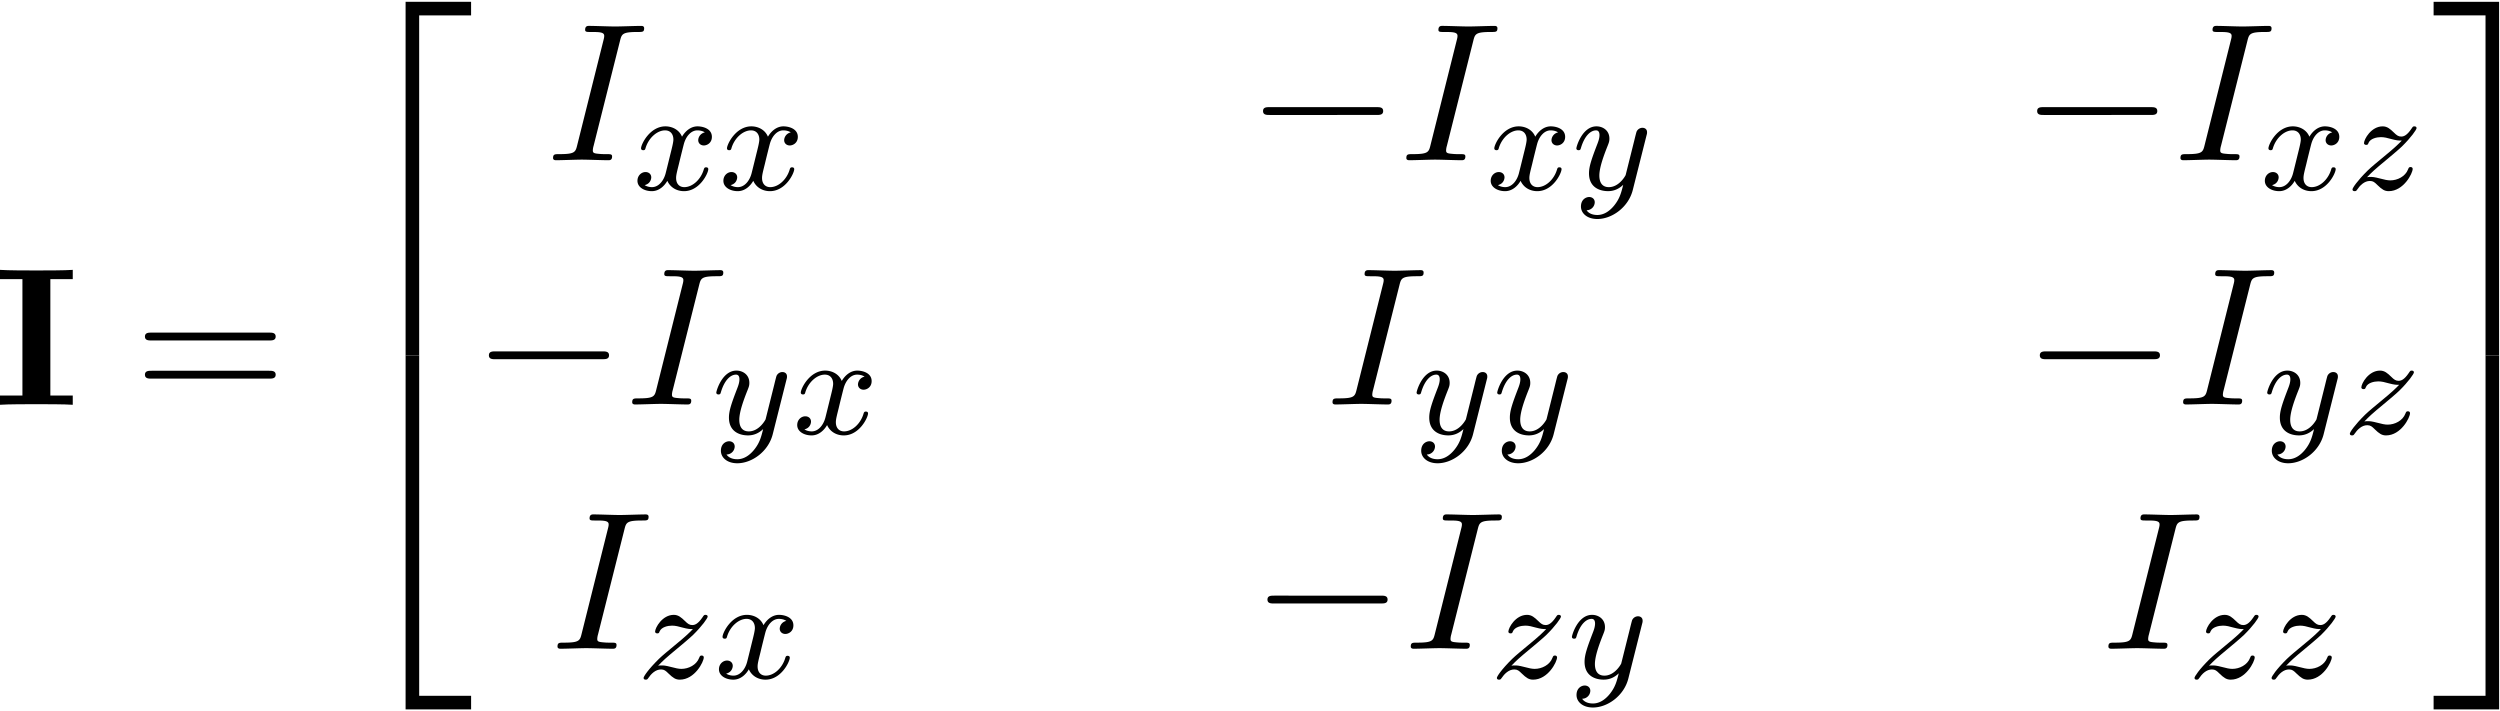
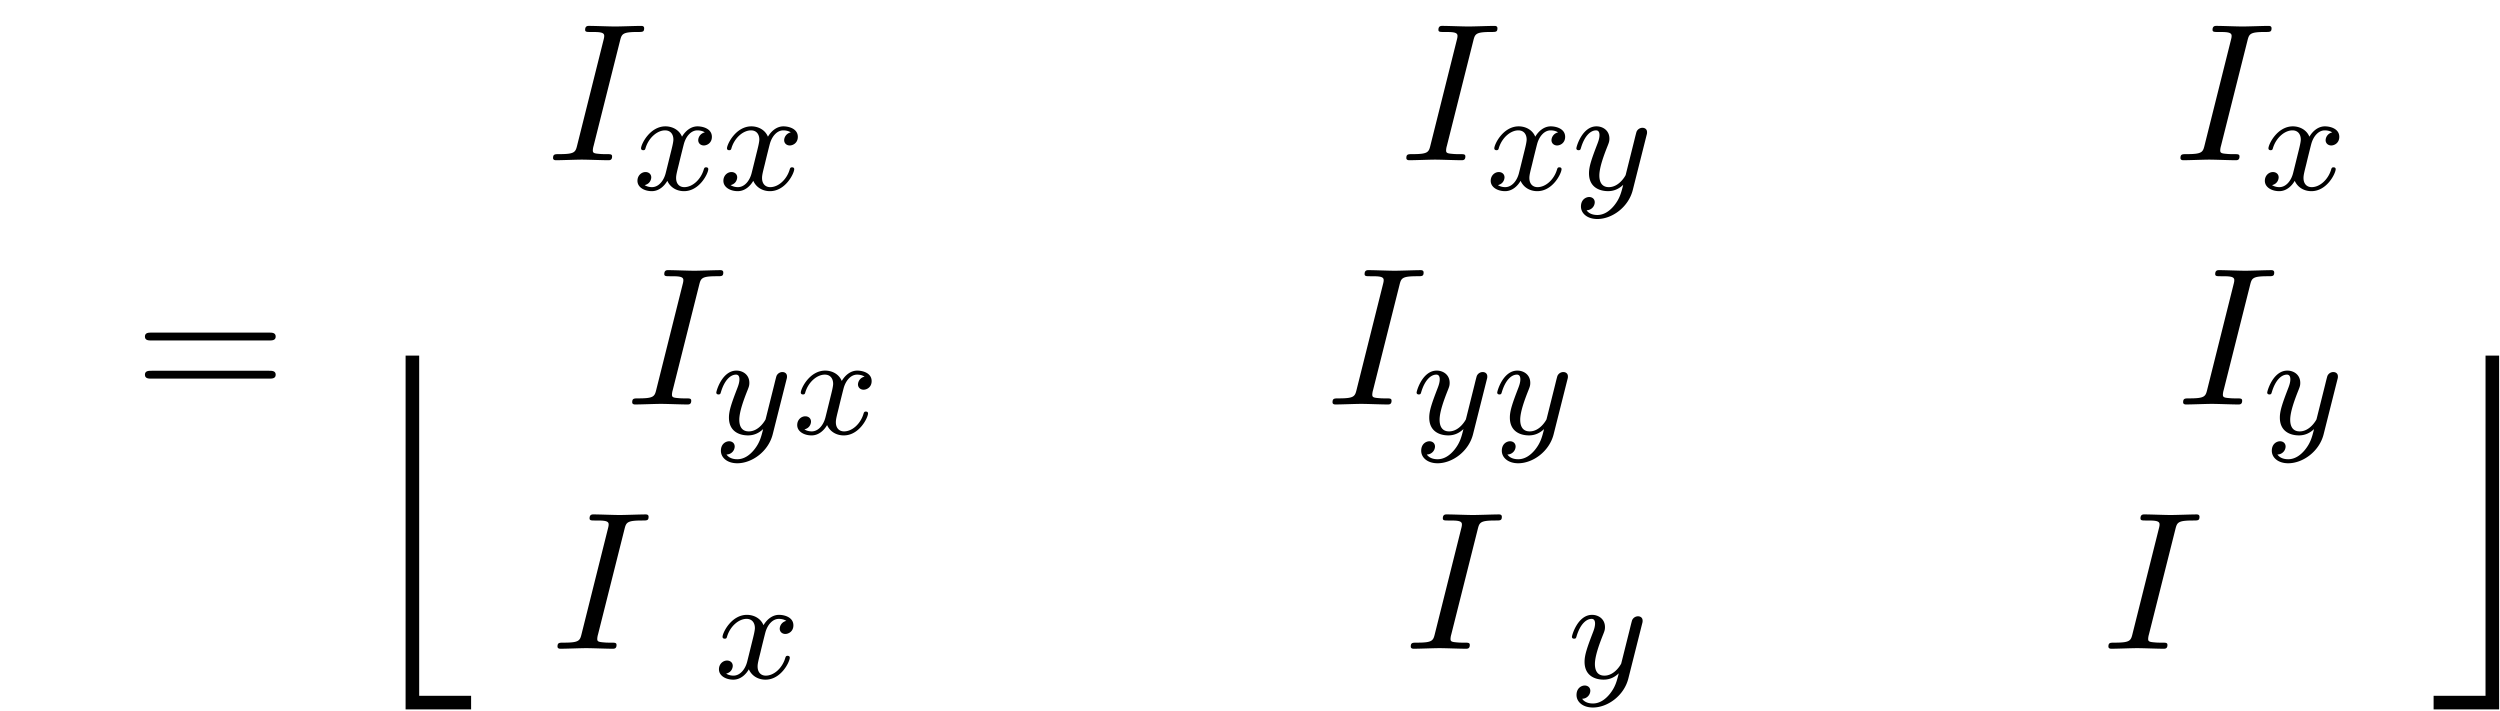
<svg xmlns="http://www.w3.org/2000/svg" xmlns:xlink="http://www.w3.org/1999/xlink" width="232" height="66" viewBox="1872.38 1483.813 138.68 39.452">
  <defs>
-     <path id="g2-0" d="M7.19-2.51c.185 0 .38 0 .38-.217s-.195-.218-.38-.218H1.286c-.185 0-.382 0-.382.218s.197.218.382.218z" />
    <path id="g3-120" d="M3.993-3.18a.46.46 0 0 0-.367.43c0 .176.136.295.311.295s.447-.135.447-.478c0-.454-.503-.582-.797-.582-.375 0-.678.263-.861.574-.176-.422-.59-.574-.917-.574-.869 0-1.355.996-1.355 1.22 0 .071.056.103.12.103.095 0 .111-.04.135-.135.184-.582.662-.965 1.076-.965.311 0 .463.224.463.51 0 .16-.096.526-.16.782-.056.23-.231.94-.27 1.091-.112.43-.4.766-.758.766-.032 0-.24 0-.406-.112.366-.088.366-.422.366-.43C1.02-.87.877-.98.701-.98c-.215 0-.446.183-.446.486 0 .366.39.574.797.574.422 0 .717-.32.86-.574.176.39.543.574.925.574.87 0 1.347-.997 1.347-1.22 0-.08-.063-.103-.12-.103-.095 0-.11.055-.135.135-.16.534-.613.965-1.076.965-.263 0-.454-.176-.454-.51 0-.16.048-.343.16-.79.055-.239.23-.94.27-1.091.112-.415.39-.758.75-.758.04 0 .247 0 .414.112" />
    <path id="g3-121" d="M4.129-3.005c.031-.111.031-.127.031-.183 0-.2-.159-.247-.255-.247a.36.36 0 0 0-.326.215c-.016.04-.088.327-.128.494L2.973-.813c-.008.024-.35.67-.933.67-.39 0-.526-.287-.526-.646 0-.462.271-1.172.455-1.634.08-.2.103-.27.103-.414 0-.439-.35-.678-.717-.678-.79 0-1.116 1.124-1.116 1.22 0 .071.056.103.12.103.103 0 .111-.048.135-.127.207-.694.55-.973.837-.973.12 0 .191.08.191.263 0 .168-.063.351-.12.495C1.077-1.69.94-1.284.94-.91c0 .781.59.989 1.06.989.375 0 .646-.168.837-.351-.111.446-.19.757-.494 1.14-.263.327-.582.534-.94.534-.136 0-.439-.024-.598-.263A.454.454 0 0 0 1.259.7c0-.19-.143-.295-.31-.295-.176 0-.455.136-.455.527 0 .374.343.693.909.693.813 0 1.73-.654 1.968-1.618z" />
-     <path id="g3-122" d="M1.156-.693c.287-.295.374-.383 1.076-.965.087-.072.645-.534.86-.741.503-.494.813-.933.813-1.02 0-.072-.063-.096-.12-.096-.079 0-.087.016-.167.136-.247.366-.422.43-.565.43-.152 0-.248-.064-.407-.223-.207-.2-.367-.343-.622-.343-.637 0-1.036.717-1.036.933 0 .008 0 .095.128.095.08 0 .095-.032.127-.12.104-.23.447-.31.686-.31.183 0 .374.048.566.104.334.087.406.087.59.087-.168.176-.391.399-1.005.9-.335.28-.67.55-.884.758C.606-.486.35-.096.35-.016.35.056.406.08.47.08.55.08.565.056.605 0c.16-.24.406-.486.71-.486.182 0 .262.072.414.223.255.247.398.343.63.343.828 0 1.33-.989 1.33-1.236 0-.071-.056-.103-.12-.103-.087 0-.103.048-.135.127-.151.399-.59.614-.988.614-.152 0-.327-.04-.566-.104-.335-.087-.415-.087-.534-.087-.08 0-.128 0-.191.016" />
    <path id="g4-73" d="M4.08-6.61c.098-.394.13-.503.993-.503.262 0 .349 0 .349-.207 0-.13-.12-.13-.164-.13-.316 0-1.123.032-1.44.032-.327 0-1.123-.033-1.45-.033-.077 0-.219 0-.219.218 0 .12.098.12.306.12.458 0 .752 0 .752.208 0 .054 0 .076-.022.174L1.713-.85c-.098.404-.131.513-.993.513-.25 0-.35 0-.35.218 0 .12.132.12.165.12.316 0 1.112-.033 1.429-.033.327 0 1.134.033 1.461.033.088 0 .219 0 .219-.207 0-.131-.088-.131-.328-.131-.196 0-.25 0-.469-.022-.229-.022-.272-.065-.272-.185a1 1 0 0 1 .043-.251z" />
-     <path id="g1-50" d="M3.556 19.2h.753V.327h2.88v-.752H3.556z" />
-     <path id="g1-51" d="M2.956 19.2h.753V-.425H.076v.752h2.88z" />
    <path id="g1-52" d="M3.556 19.19H7.19v-.754H4.31V-.436h-.753z" />
    <path id="g1-53" d="M2.956 18.436H.076v.753H3.71V-.436h-.753z" />
    <path id="g5-61" d="M7.495-3.567c.163 0 .37 0 .37-.218s-.207-.219-.36-.219H.971c-.153 0-.36 0-.36.219s.207.218.37.218zm.01 2.116c.153 0 .36 0 .36-.218s-.207-.218-.37-.218H.982c-.164 0-.371 0-.371.218s.207.218.36.218z" />
-     <path id="g0-73" d="M3.153-6.97h1.243v-.514c-.447.033-1.516.033-2.018.033s-1.57 0-2.018-.033v.513h1.244v6.458H.36V0c.447-.033 1.516-.033 2.018-.033s1.571 0 2.018.033v-.513H3.153z" />
  </defs>
  <g id="page1">
    <use xlink:href="#g0-73" x="1872.02" y="1506.267" />
    <use xlink:href="#g5-61" x="1879.808" y="1506.267" />
    <use xlink:href="#g1-50" x="1891.323" y="1484.339" />
    <use xlink:href="#g1-52" x="1891.323" y="1503.976" />
    <use xlink:href="#g4-73" x="1902.69" y="1492.7" />
    <use xlink:href="#g3-120" x="1907.486" y="1494.337" />
    <use xlink:href="#g3-120" x="1912.253" y="1494.337" />
    <use xlink:href="#g2-0" x="1941.538" y="1492.7" />
    <use xlink:href="#g4-73" x="1950.023" y="1492.7" />
    <use xlink:href="#g3-120" x="1954.818" y="1494.337" />
    <use xlink:href="#g3-121" x="1959.585" y="1494.337" />
    <use xlink:href="#g2-0" x="1984.48" y="1492.7" />
    <use xlink:href="#g4-73" x="1992.965" y="1492.7" />
    <use xlink:href="#g3-120" x="1997.761" y="1494.337" />
    <use xlink:href="#g3-122" x="2002.527" y="1494.337" />
    <use xlink:href="#g2-0" x="1898.595" y="1506.249" />
    <use xlink:href="#g4-73" x="1907.08" y="1506.249" />
    <use xlink:href="#g3-121" x="1911.876" y="1507.886" />
    <use xlink:href="#g3-120" x="1916.348" y="1507.886" />
    <use xlink:href="#g4-73" x="1945.928" y="1506.249" />
    <use xlink:href="#g3-121" x="1950.723" y="1507.886" />
    <use xlink:href="#g3-121" x="1955.195" y="1507.886" />
    <use xlink:href="#g2-0" x="1984.628" y="1506.249" />
    <use xlink:href="#g4-73" x="1993.113" y="1506.249" />
    <use xlink:href="#g3-121" x="1997.908" y="1507.886" />
    <use xlink:href="#g3-122" x="2002.38" y="1507.886" />
    <use xlink:href="#g4-73" x="1902.936" y="1519.799" />
    <use xlink:href="#g3-122" x="1907.731" y="1521.435" />
    <use xlink:href="#g3-120" x="1912.007" y="1521.435" />
    <use xlink:href="#g2-0" x="1941.783" y="1519.799" />
    <use xlink:href="#g4-73" x="1950.268" y="1519.799" />
    <use xlink:href="#g3-122" x="1955.064" y="1521.435" />
    <use xlink:href="#g3-121" x="1959.339" y="1521.435" />
    <use xlink:href="#g4-73" x="1988.968" y="1519.799" />
    <use xlink:href="#g3-122" x="1993.764" y="1521.435" />
    <use xlink:href="#g3-122" x="1998.039" y="1521.435" />
    <use xlink:href="#g1-51" x="2007.301" y="1484.339" />
    <use xlink:href="#g1-53" x="2007.301" y="1503.976" />
  </g>
  <script type="text/ecmascript">if(window.parent.postMessage)window.parent.postMessage("21.328|174|49.5|"+window.location,"*");</script>
</svg>